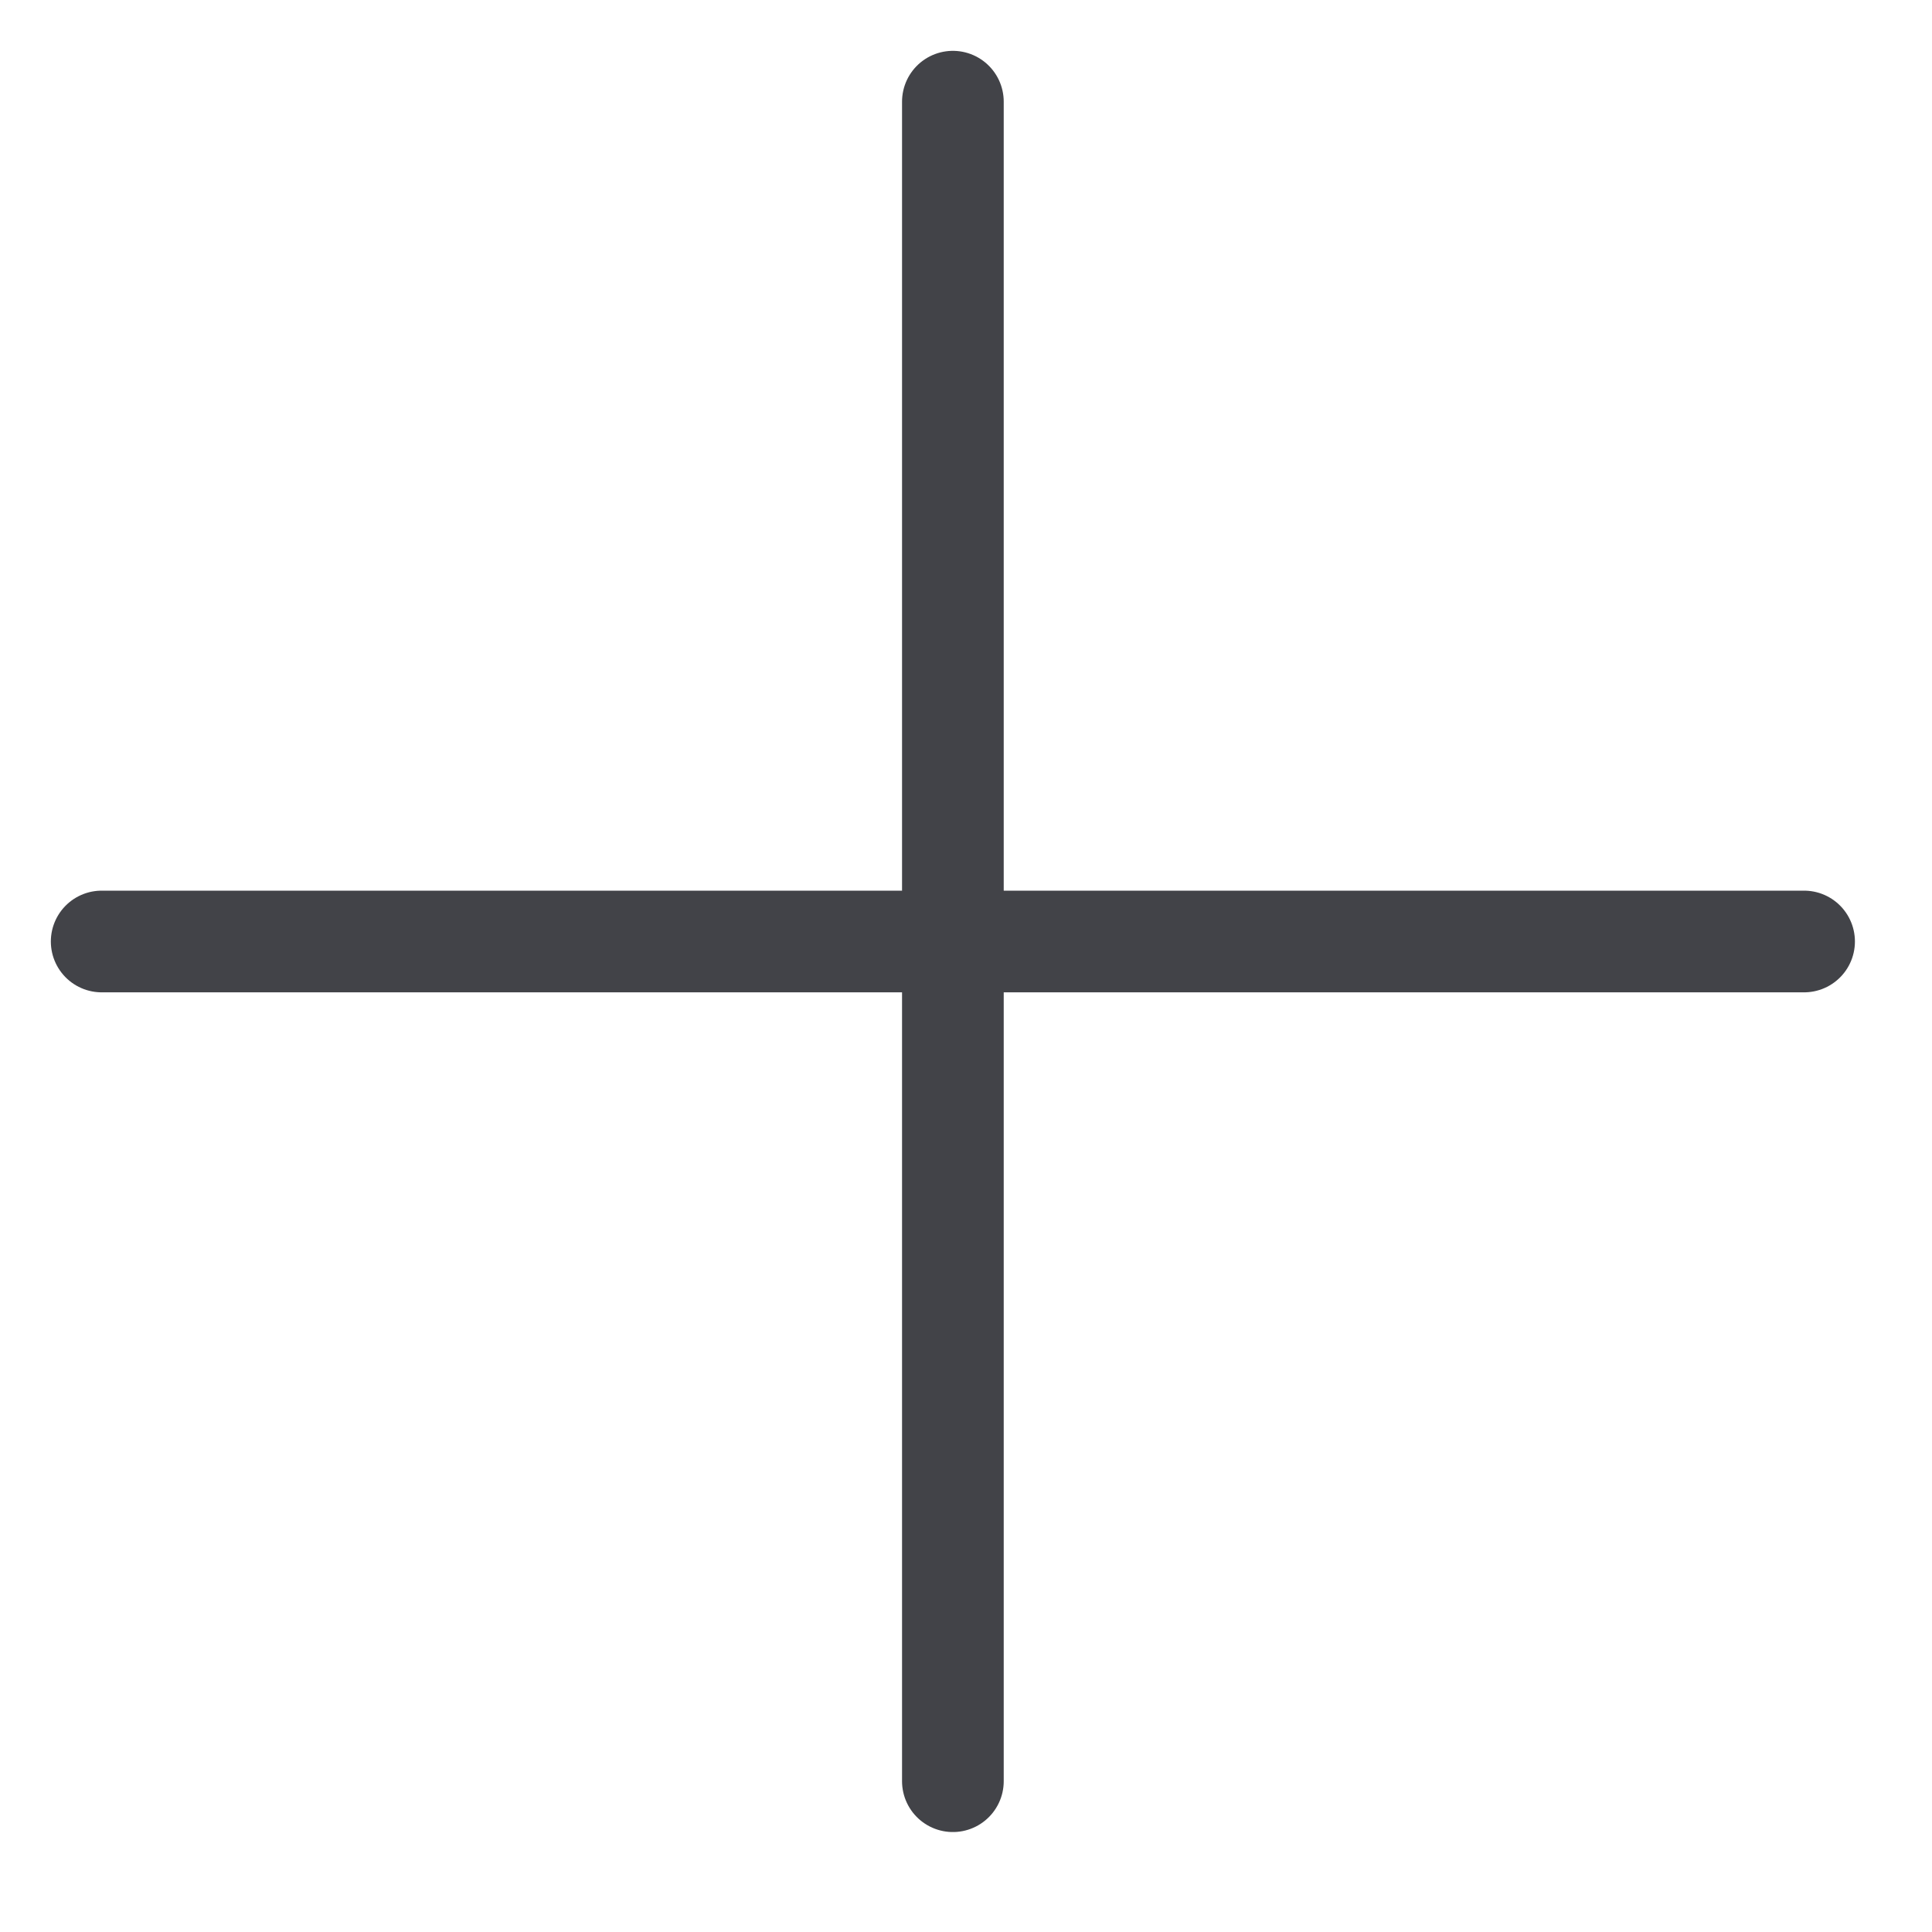
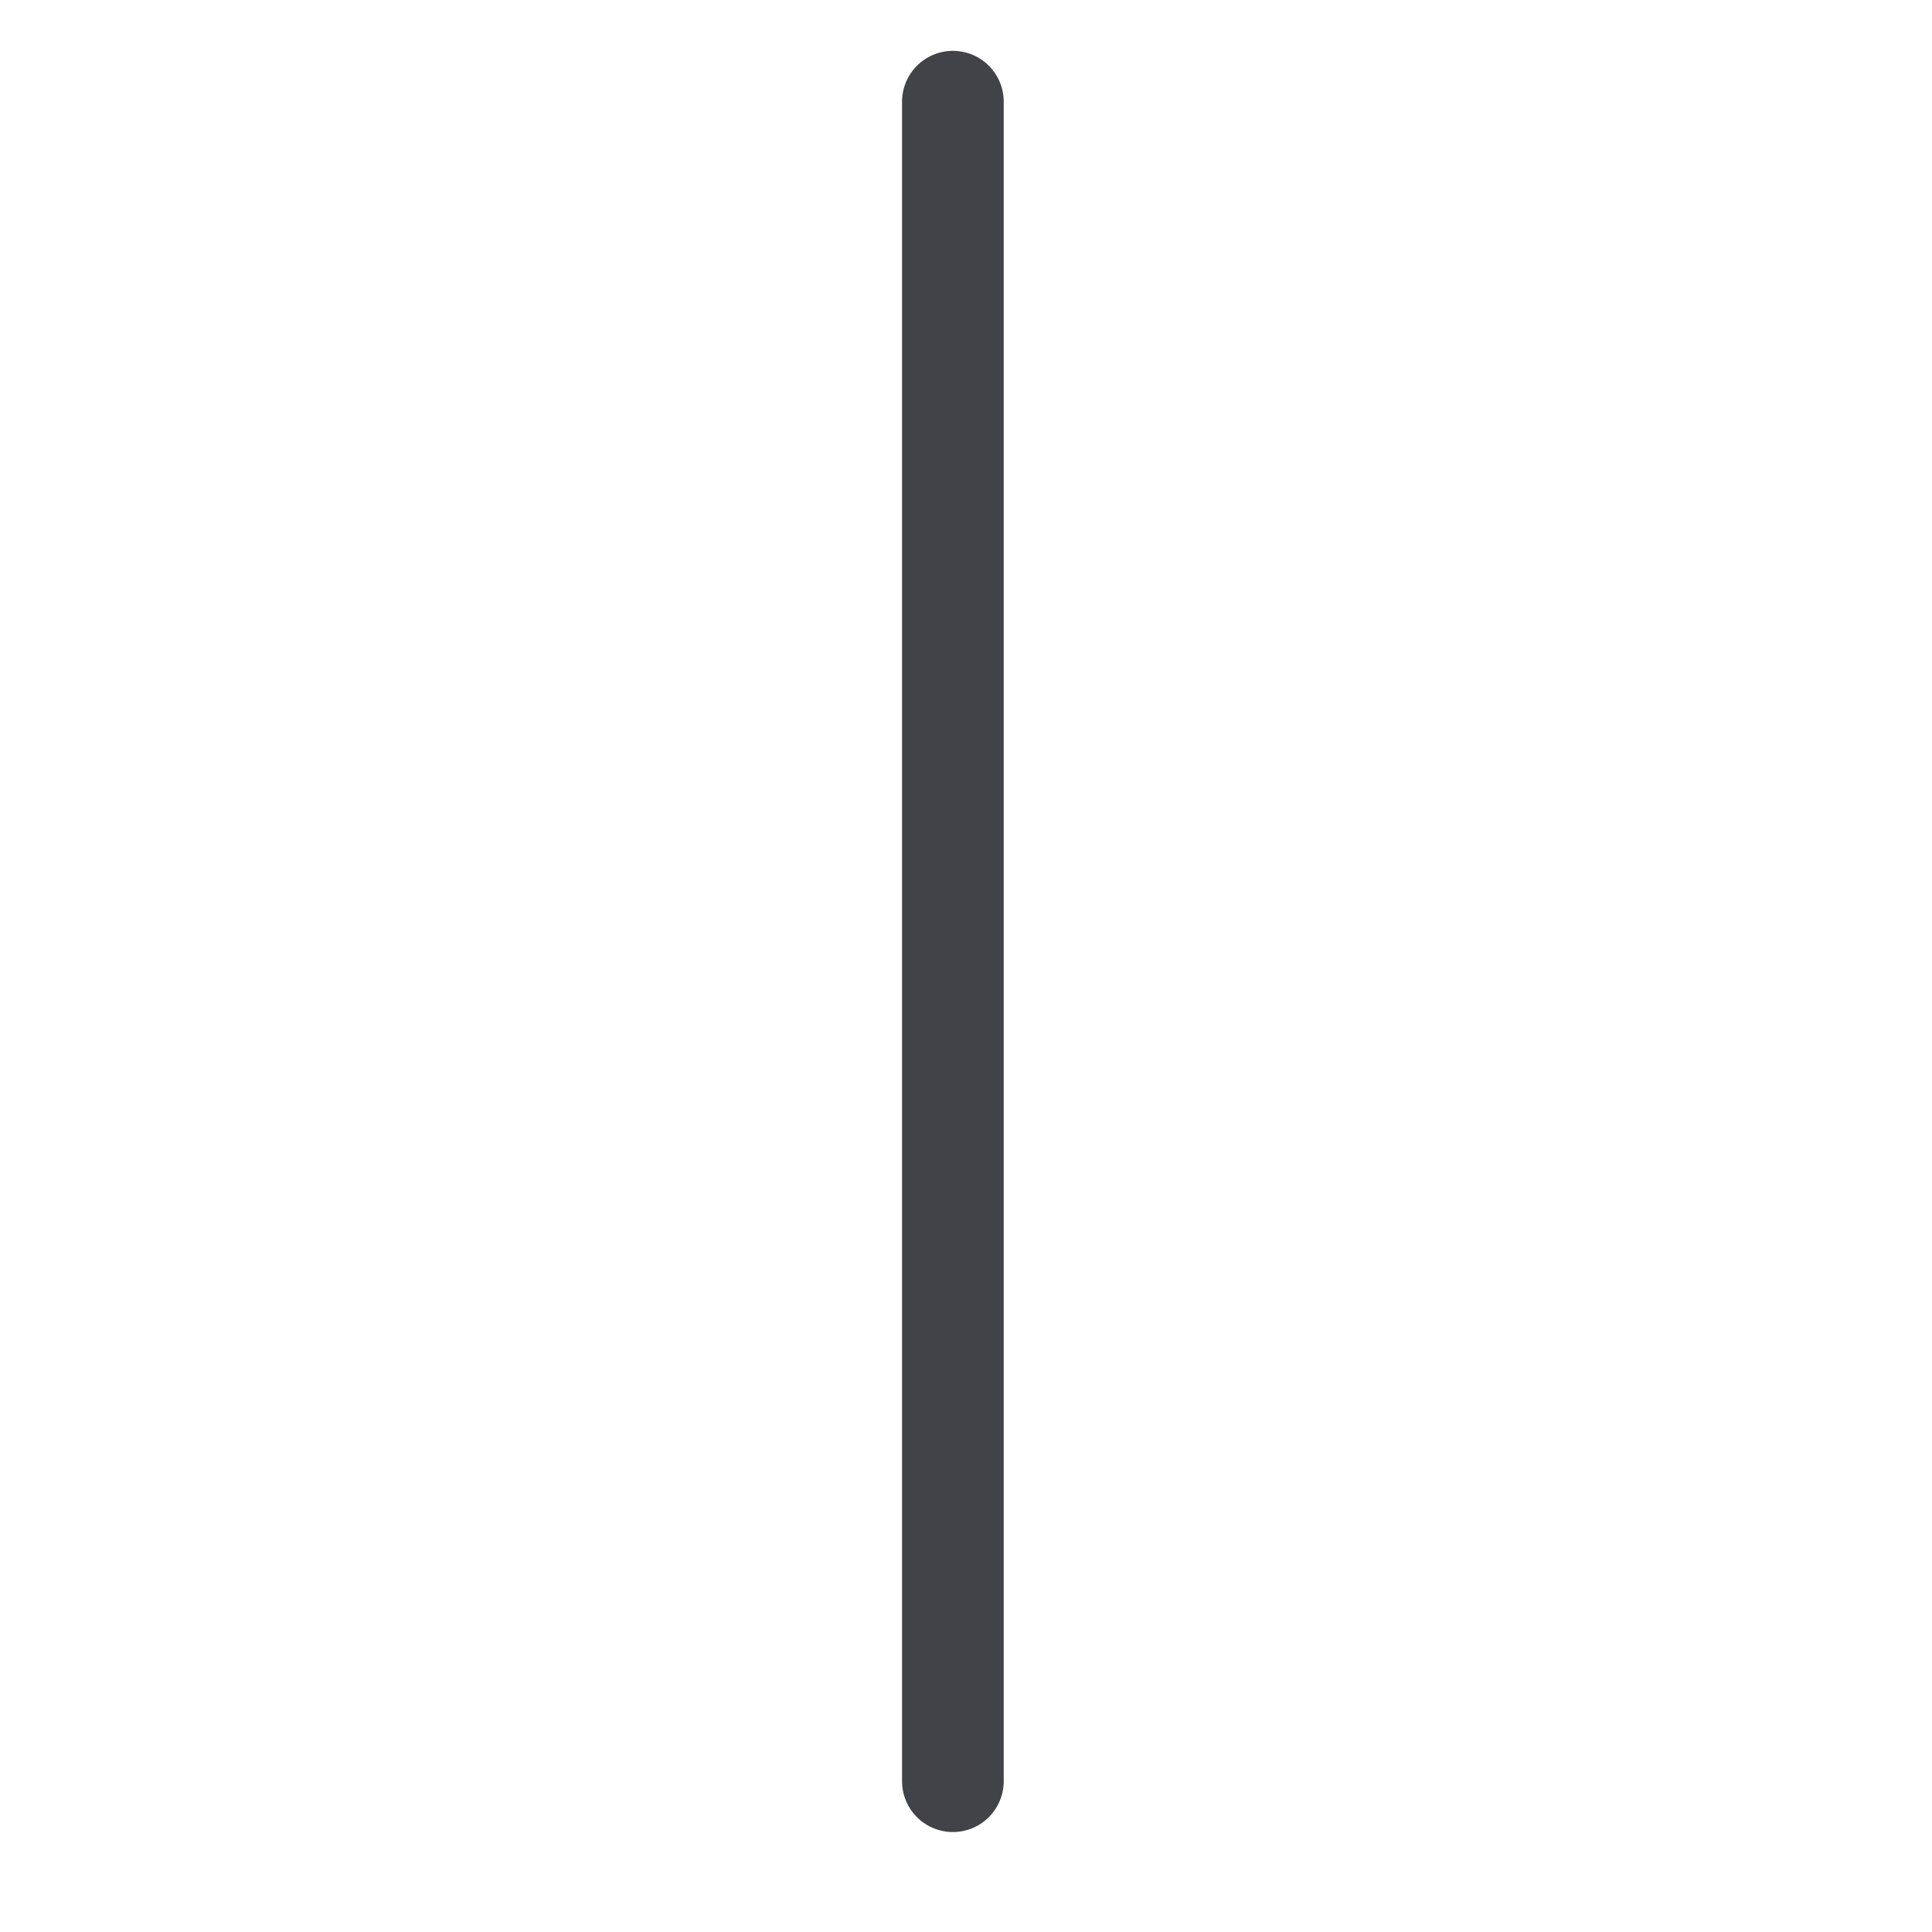
<svg xmlns="http://www.w3.org/2000/svg" width="19" height="19" viewBox="0 0 19 19" fill="none">
  <g opacity="0.8">
-     <path d="M1 9.259H17.742M9.371 1V17.517V1Z" stroke="#13141A" stroke-linecap="round" stroke-linejoin="round" />
+     <path d="M1 9.259M9.371 1V17.517V1Z" stroke="#13141A" stroke-linecap="round" stroke-linejoin="round" />
  </g>
</svg>